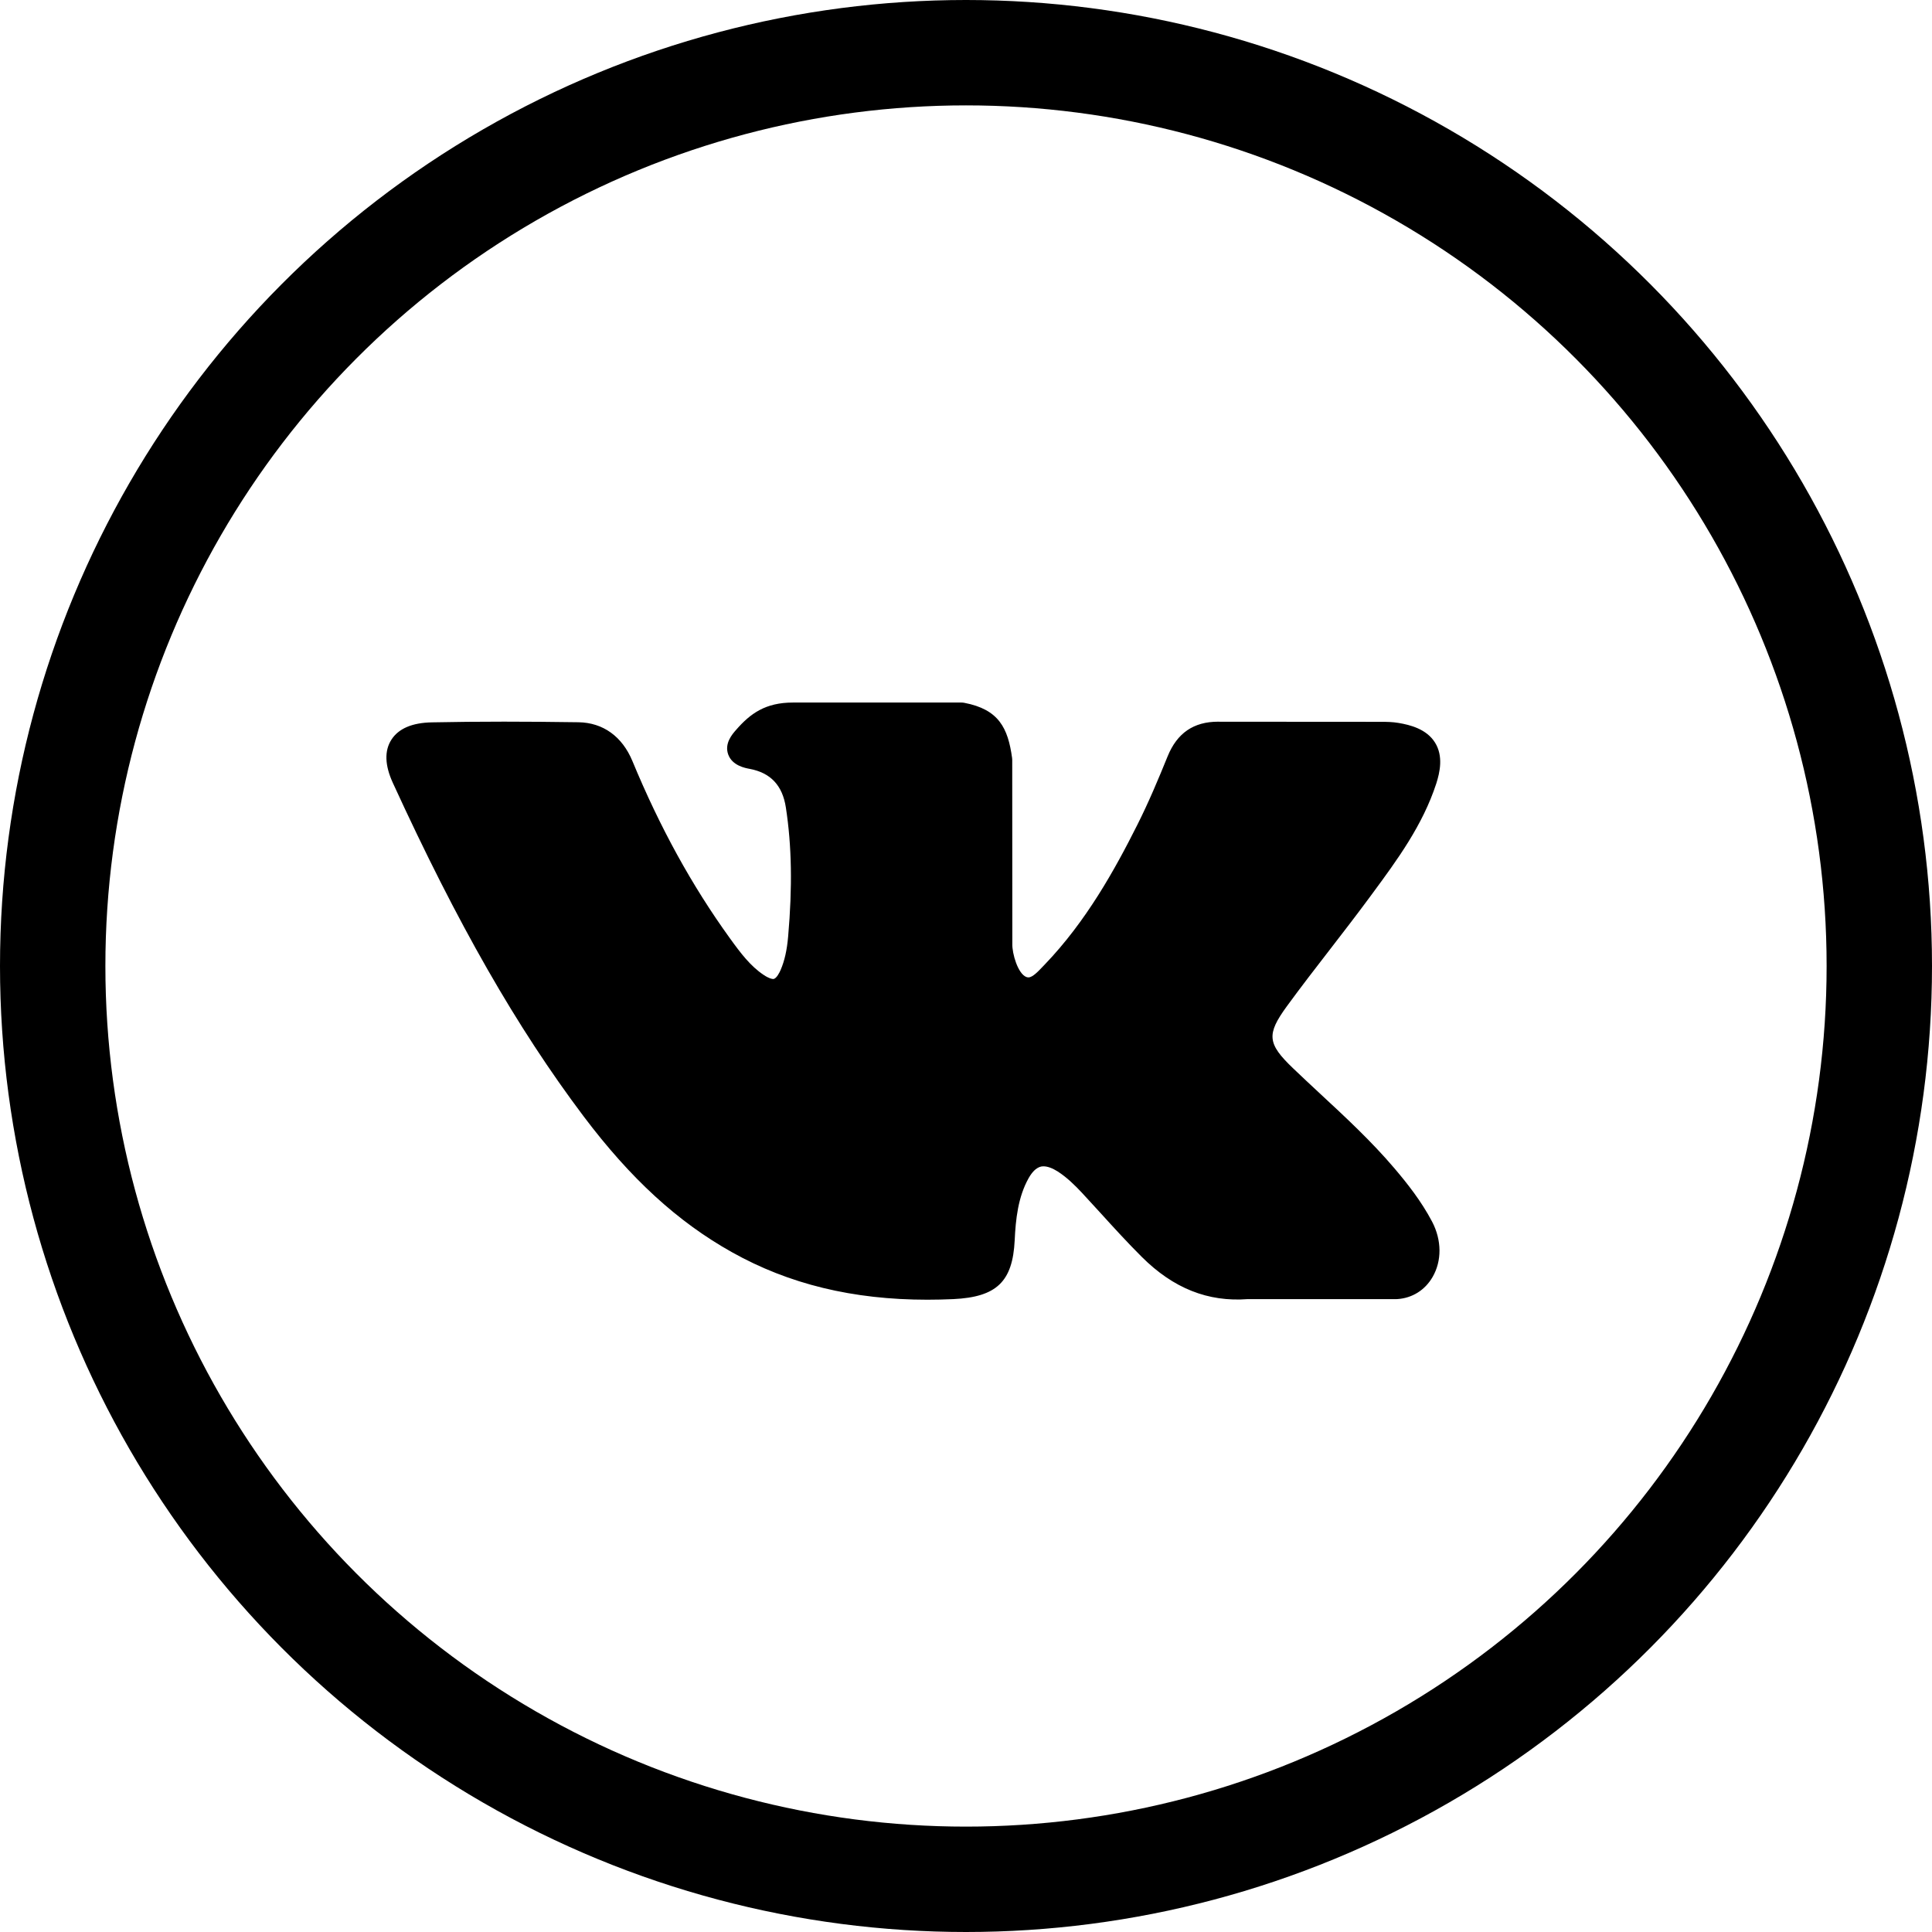
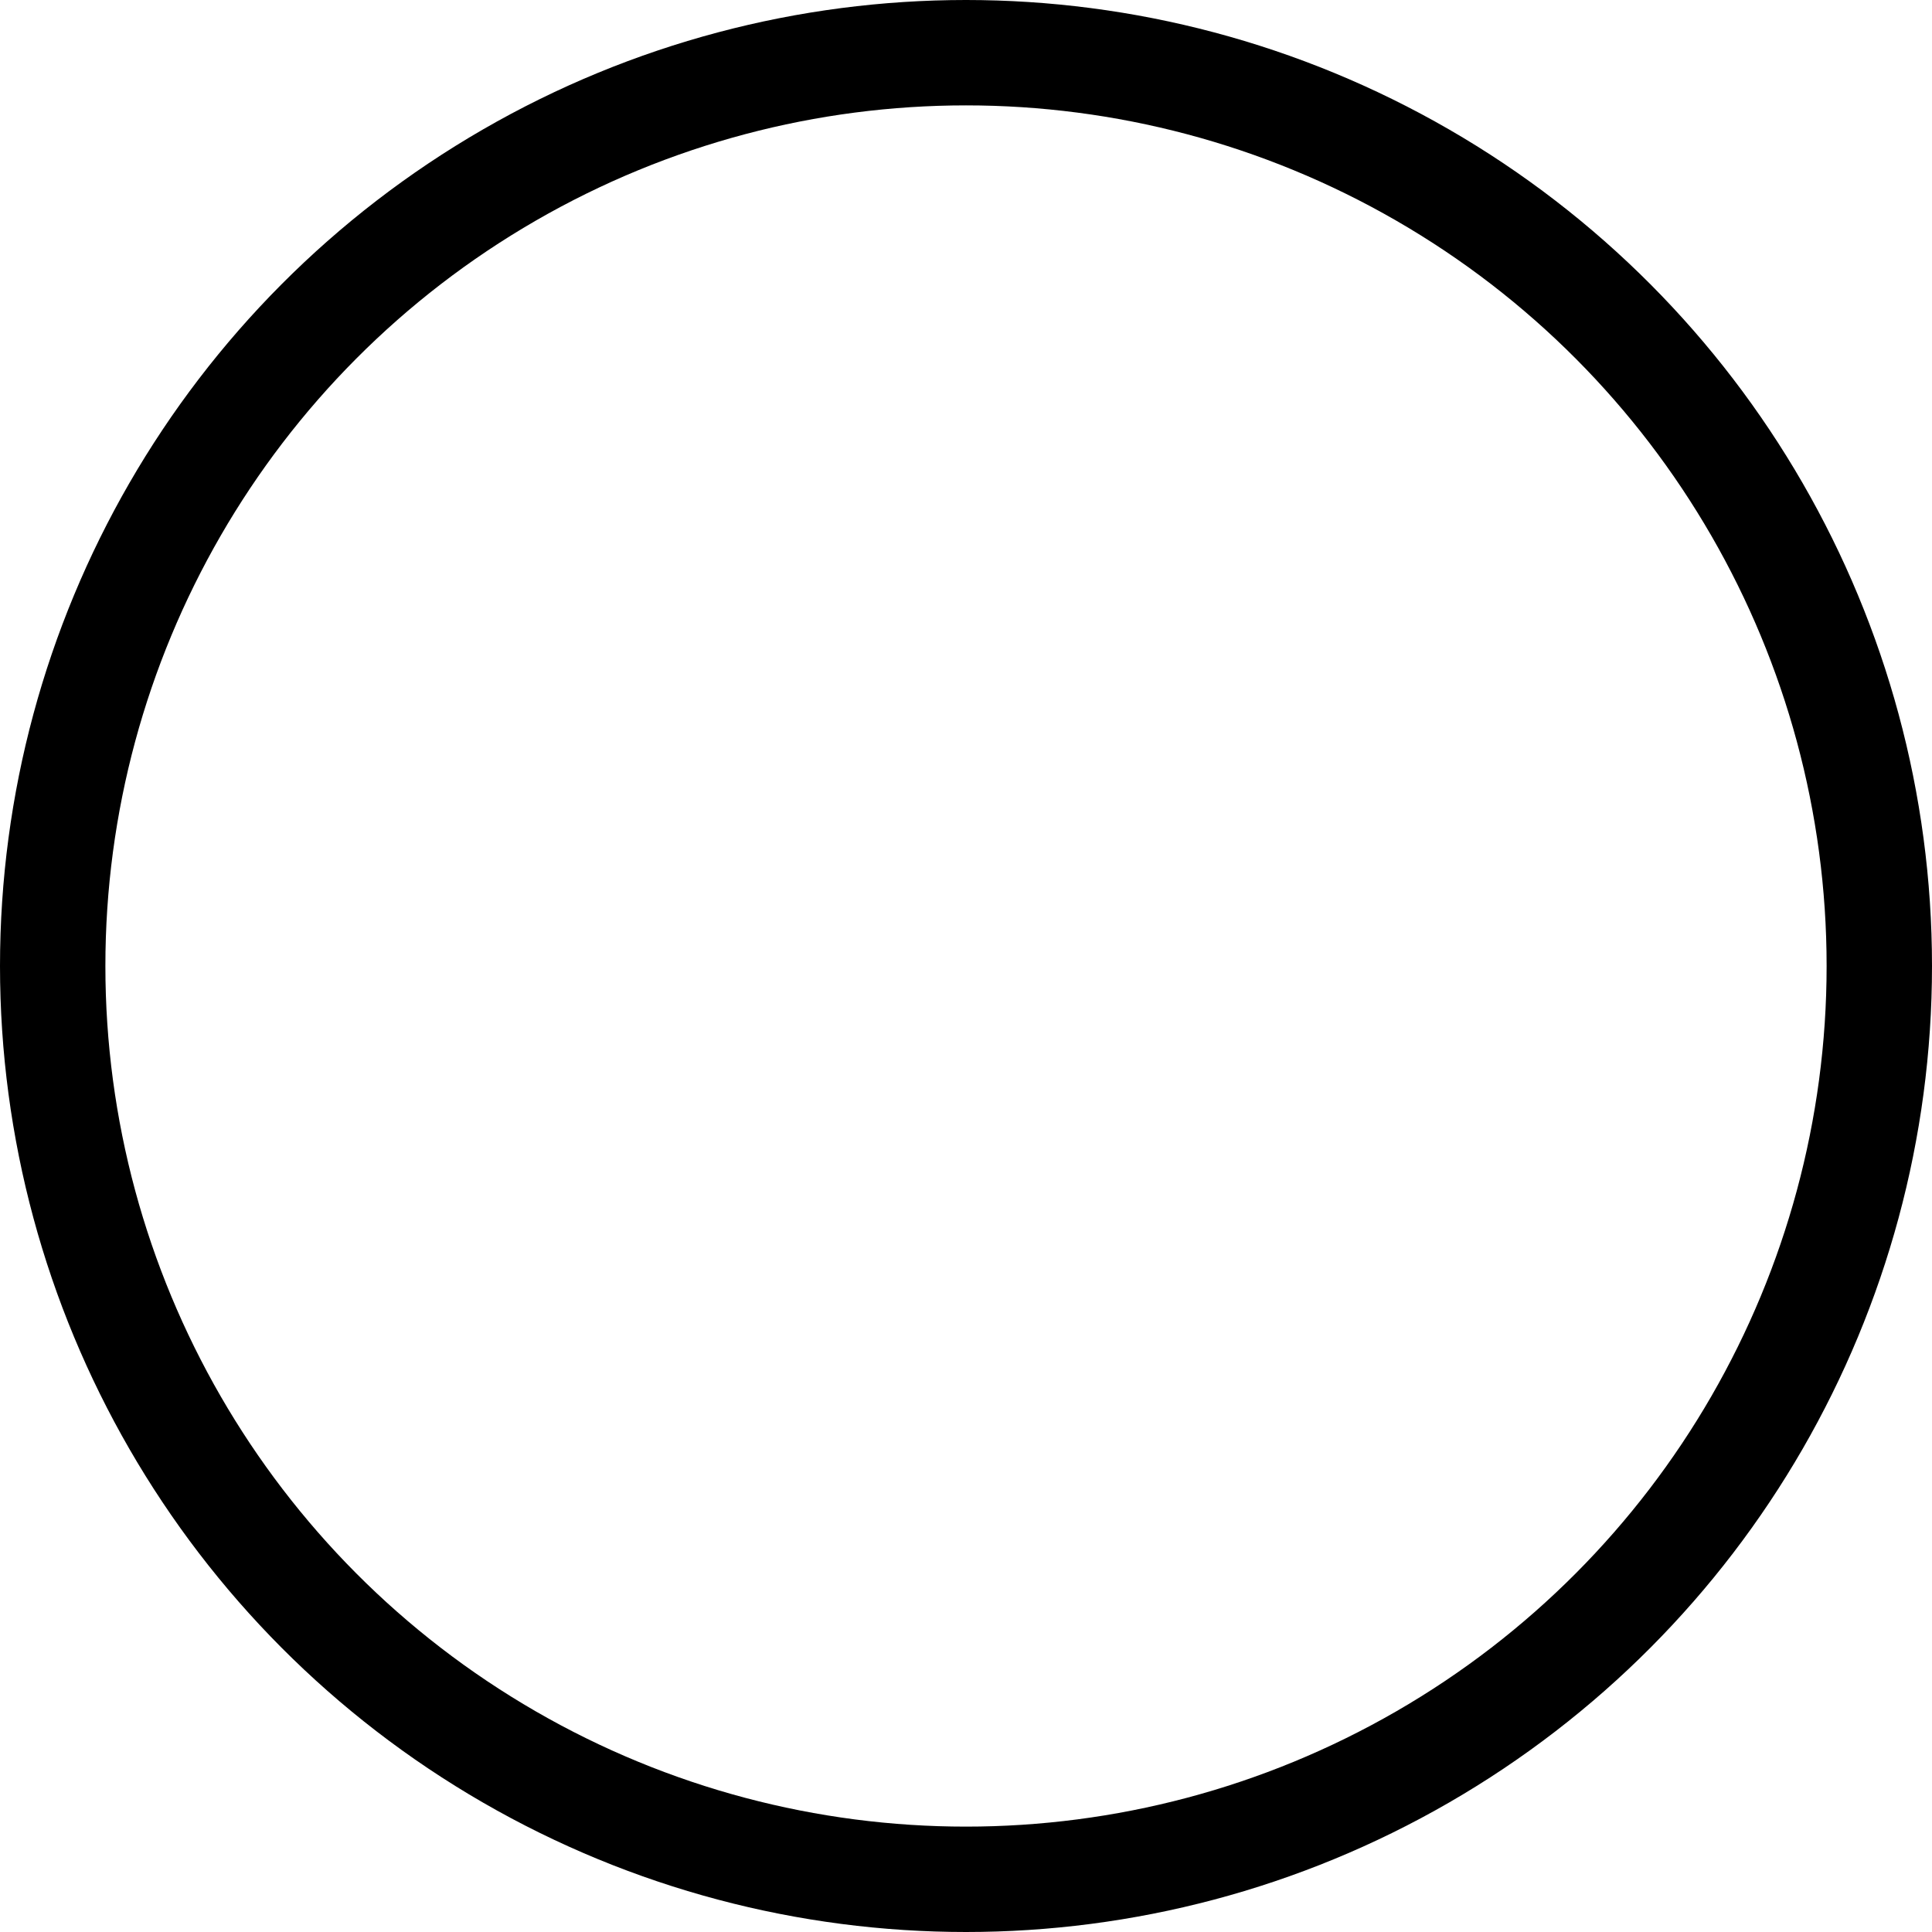
<svg xmlns="http://www.w3.org/2000/svg" width="55" height="55" viewBox="0 0 55 55" fill="none">
  <circle cx="27.5" cy="27.5" r="26" stroke="black" stroke-width="3" />
-   <path d="M39.696 33.259C39.043 32.491 38.3 31.802 37.582 31.136C37.327 30.899 37.063 30.654 36.809 30.41C36.078 29.71 36.052 29.447 36.63 28.652C37.03 28.104 37.454 27.555 37.865 27.024C38.237 26.542 38.622 26.044 38.99 25.545L39.066 25.442C39.771 24.486 40.5 23.497 40.888 22.305C40.989 21.99 41.094 21.527 40.852 21.14C40.611 20.753 40.142 20.635 39.81 20.58C39.646 20.552 39.483 20.549 39.332 20.549L34.716 20.546L34.678 20.545C33.98 20.545 33.51 20.868 33.24 21.531C32.983 22.165 32.7 22.84 32.377 23.482C31.736 24.759 30.92 26.232 29.741 27.459L29.691 27.511C29.552 27.658 29.394 27.824 29.279 27.824C29.261 27.824 29.242 27.821 29.22 27.814C28.975 27.721 28.811 27.141 28.819 26.871C28.819 26.868 28.819 26.864 28.819 26.86L28.816 21.63C28.816 21.612 28.814 21.594 28.812 21.576C28.695 20.726 28.435 20.196 27.452 20.008C27.426 20.003 27.399 20 27.372 20H22.573C21.791 20 21.36 20.312 20.955 20.778C20.845 20.903 20.618 21.162 20.73 21.477C20.845 21.797 21.216 21.865 21.337 21.887C21.938 21.999 22.276 22.359 22.372 22.988C22.54 24.081 22.56 25.247 22.437 26.658C22.403 27.05 22.335 27.353 22.223 27.612C22.197 27.672 22.105 27.869 22.011 27.87C21.981 27.87 21.894 27.858 21.737 27.752C21.364 27.502 21.092 27.145 20.774 26.704C19.694 25.207 18.787 23.558 18.002 21.662C17.711 20.964 17.167 20.573 16.47 20.561C15.704 20.55 15.009 20.544 14.347 20.544C13.623 20.544 12.952 20.551 12.297 20.564C11.736 20.574 11.348 20.739 11.144 21.055C10.94 21.37 10.953 21.785 11.184 22.288C13.03 26.313 14.705 29.24 16.613 31.778C17.951 33.554 19.292 34.783 20.834 35.646C22.458 36.557 24.279 37 26.4 37C26.64 37 26.889 36.994 27.139 36.983C28.371 36.924 28.828 36.487 28.886 35.31C28.914 34.709 28.981 34.079 29.282 33.541C29.473 33.203 29.65 33.203 29.708 33.203C29.82 33.203 29.96 33.254 30.109 33.348C30.377 33.52 30.607 33.75 30.796 33.951C30.973 34.142 31.149 34.334 31.325 34.527C31.703 34.943 32.095 35.374 32.505 35.782C33.401 36.675 34.388 37.069 35.522 36.983H39.754C39.763 36.983 39.772 36.983 39.781 36.982C40.203 36.955 40.568 36.726 40.783 36.353C41.05 35.892 41.044 35.303 40.769 34.778C40.456 34.184 40.051 33.677 39.696 33.259Z" fill="black" />
</svg>